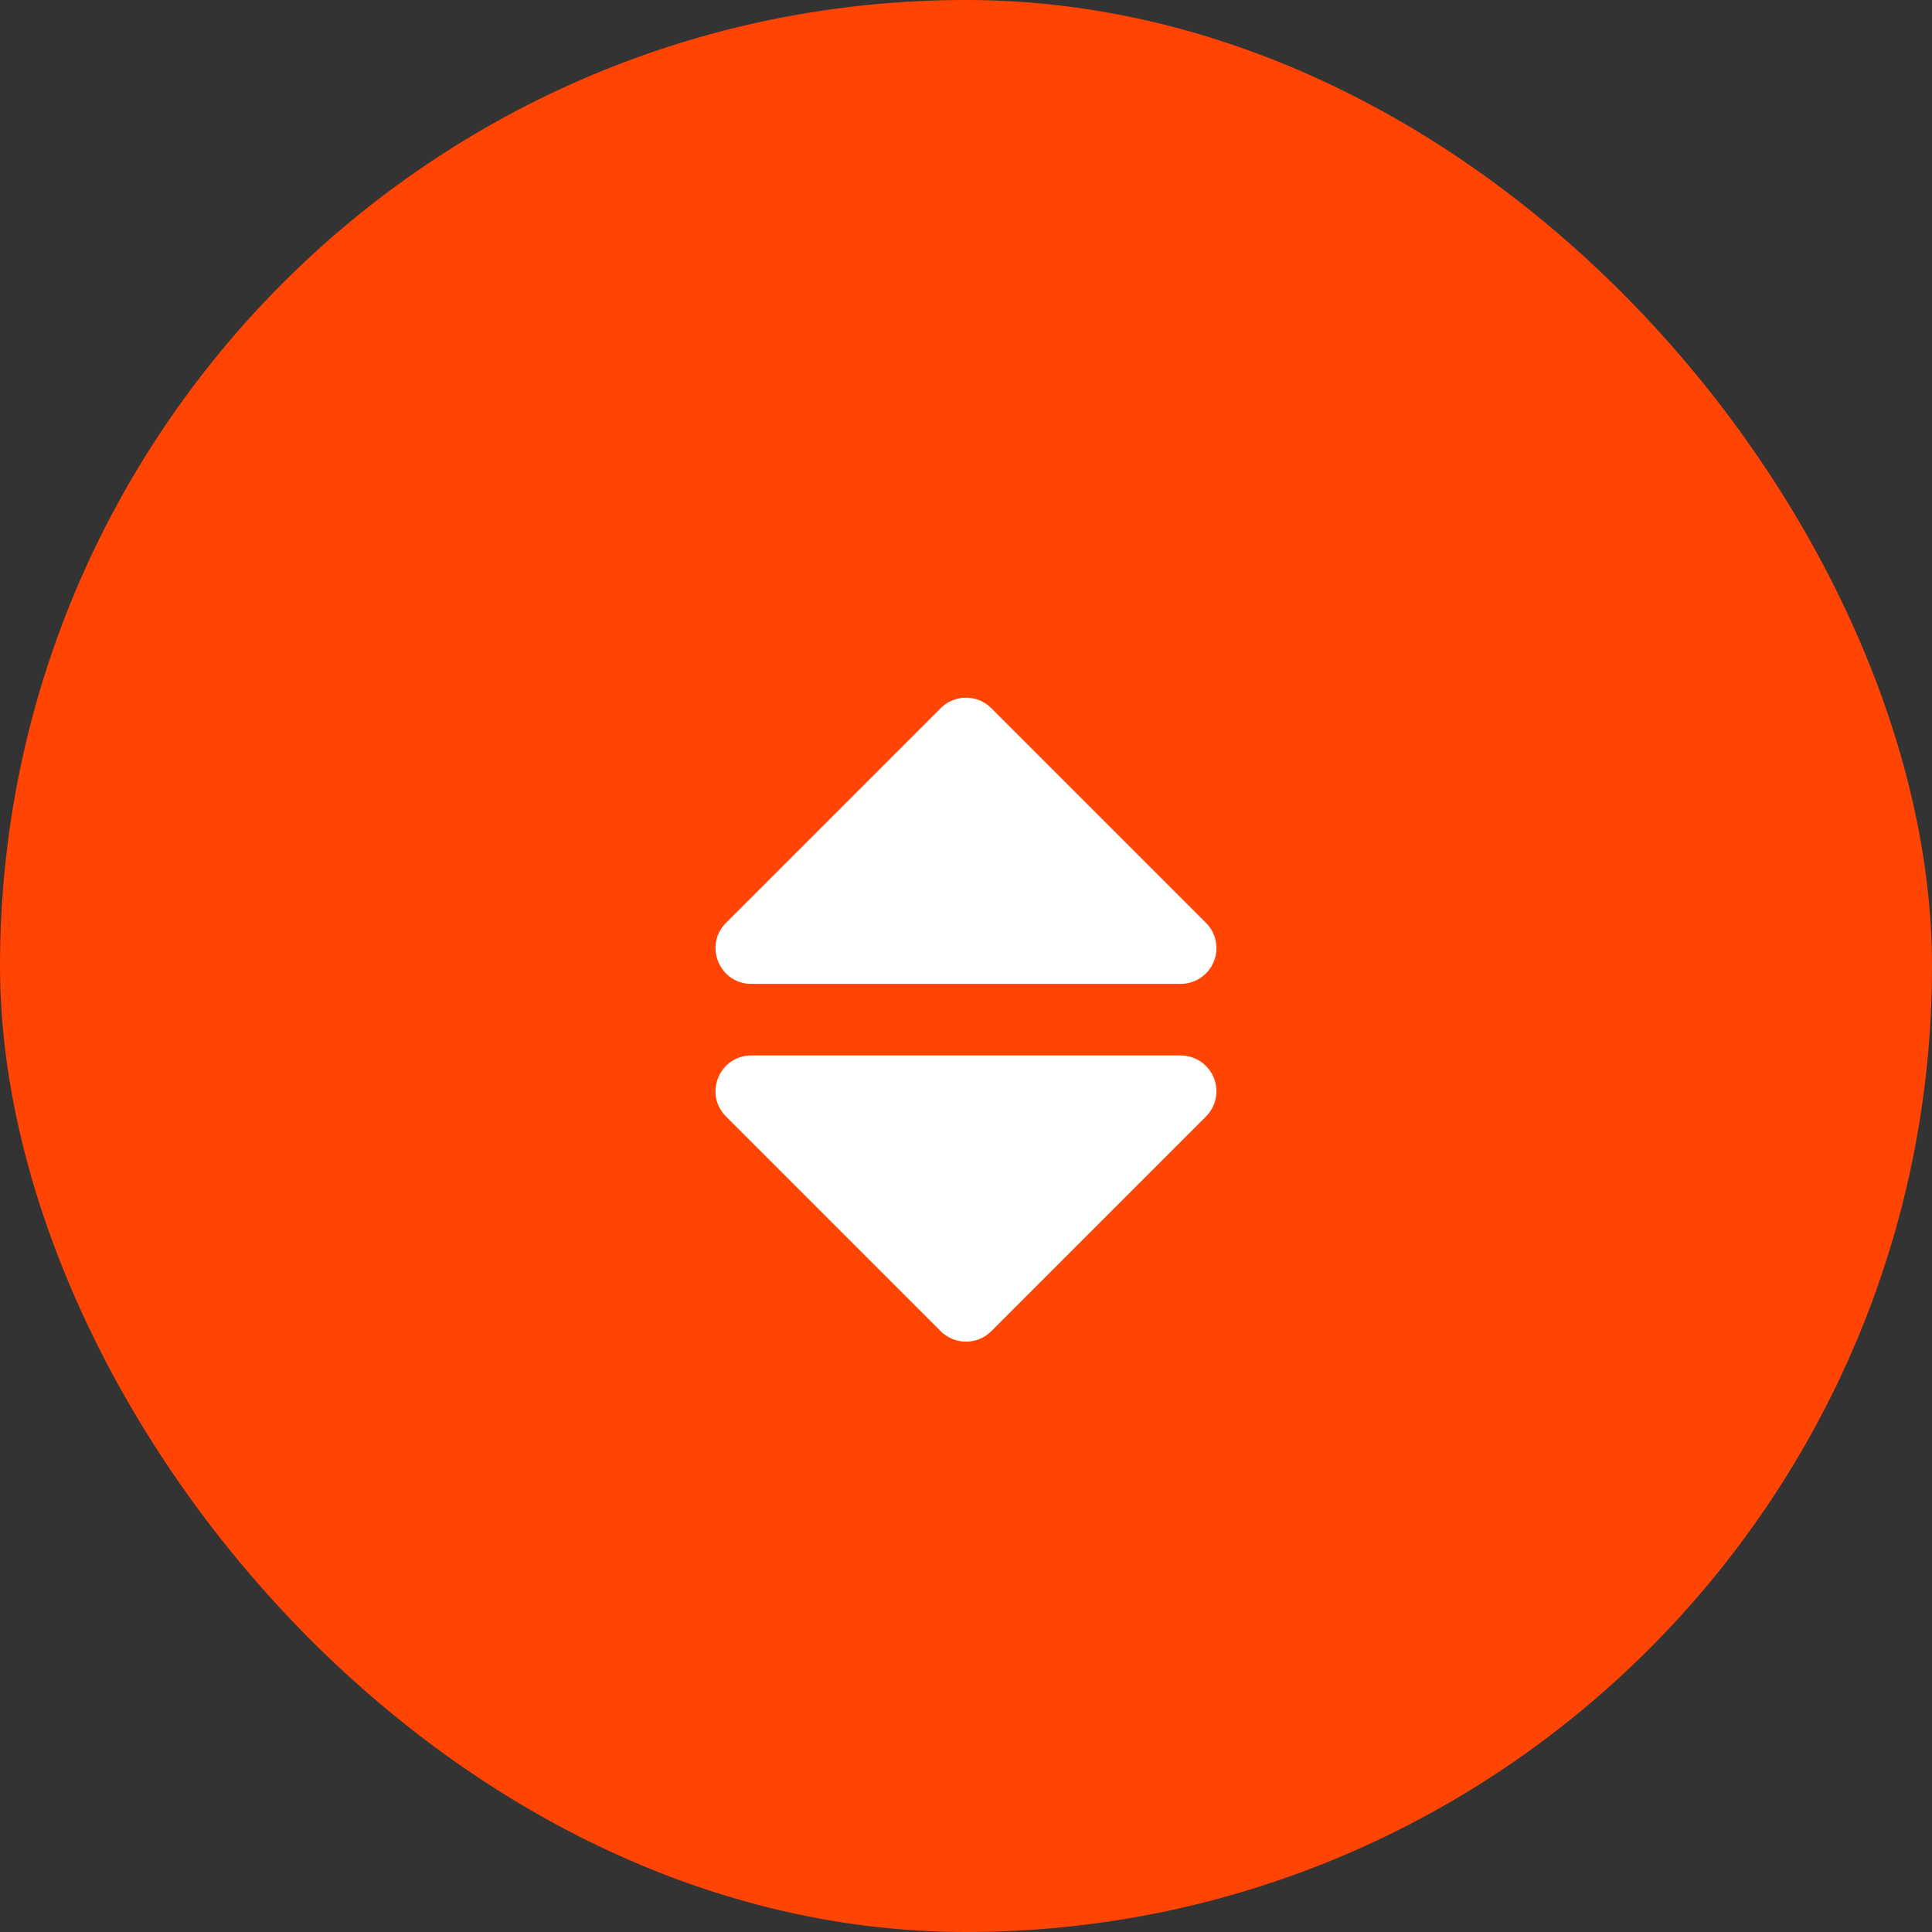
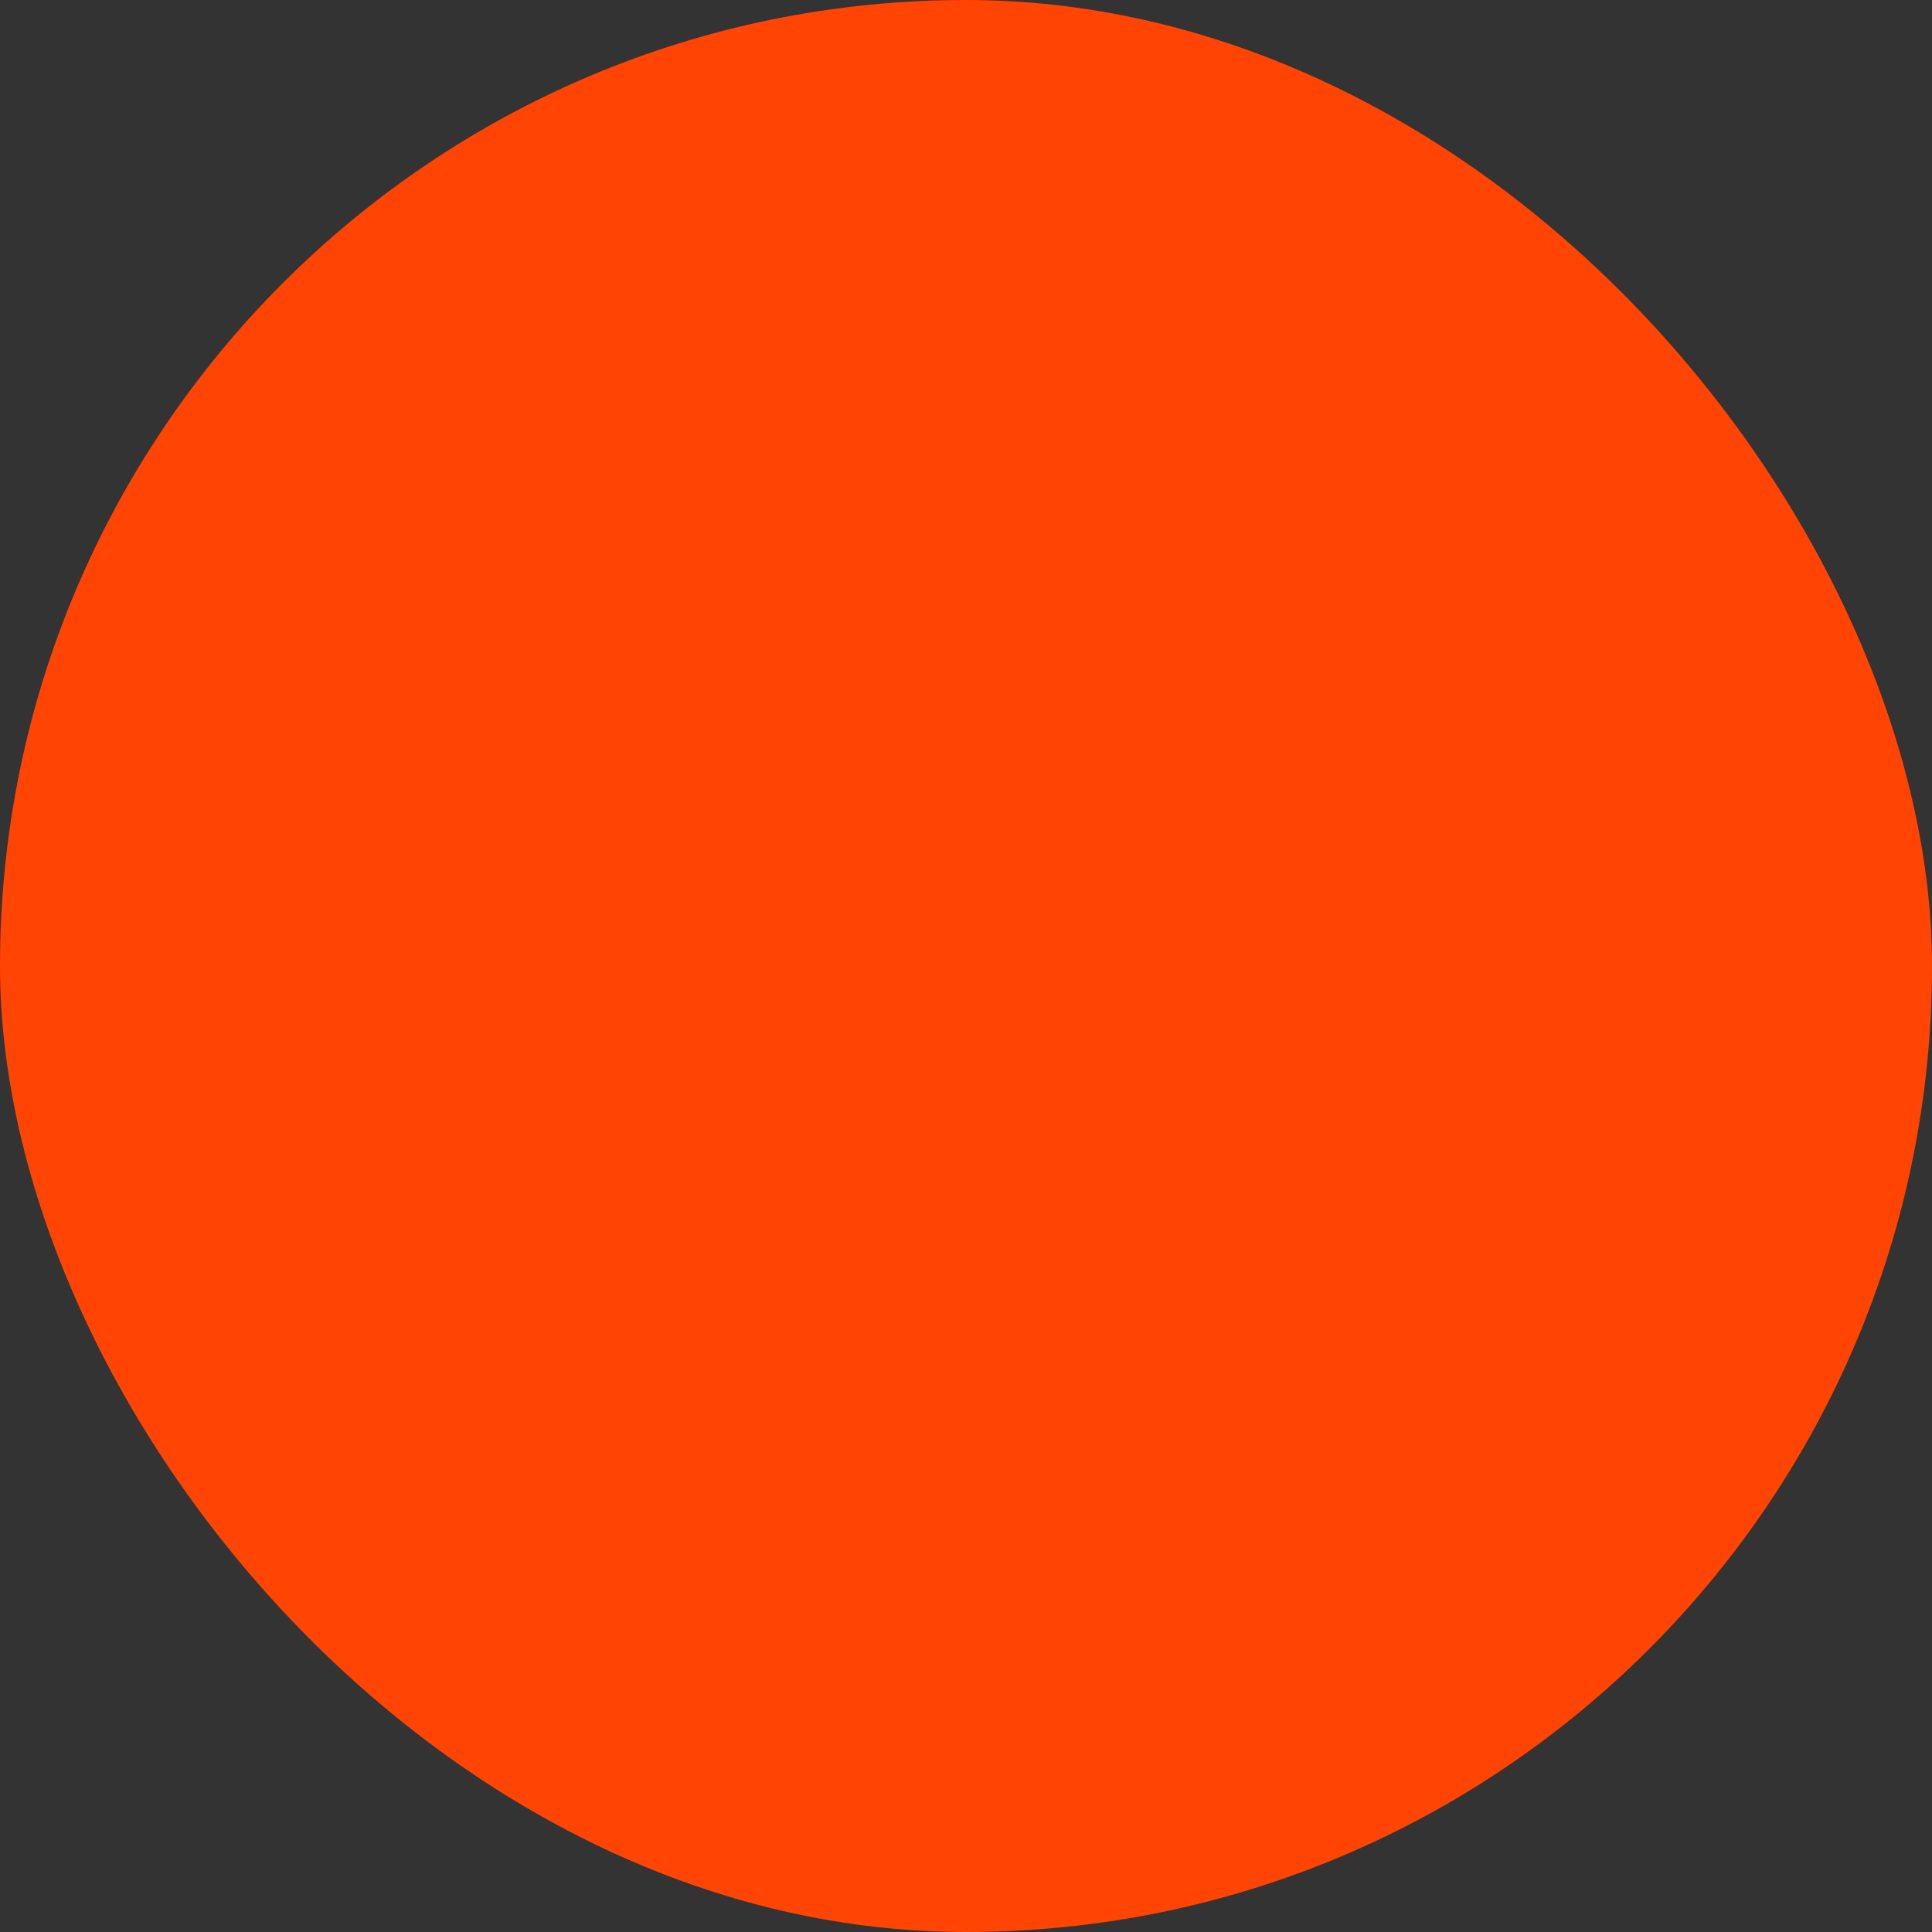
<svg xmlns="http://www.w3.org/2000/svg" width="54" height="54" viewBox="0 0 54 54" fill="none">
  <rect x="0" y="0" width="54" height="54" fill="#333333" stroke="none" />
  <rect width="54" height="54" rx="27" fill="#FF4404" />
  <g clip-path="url(#clip0_32_83)">
-     <path d="M26.293 19.793C26.48 19.606 26.735 19.5 27 19.5C27.265 19.5 27.519 19.606 27.707 19.793L33.707 25.793C33.733 25.819 33.757 25.846 33.78 25.875L33.786 25.883L33.802 25.905L33.844 25.964L33.853 25.979L33.86 25.989L33.874 26.016L33.898 26.06L33.905 26.077L33.915 26.097L33.927 26.129L33.942 26.163L33.949 26.188L33.957 26.208L33.962 26.234L33.974 26.271L33.978 26.299L33.984 26.324L33.987 26.35L33.993 26.383L33.995 26.413L33.998 26.441V26.467L34 26.5L33.998 26.533V26.559L33.995 26.585L33.993 26.617L33.988 26.646L33.984 26.676L33.978 26.7L33.974 26.73L33.962 26.765L33.957 26.792L33.949 26.811L33.942 26.837L33.927 26.87L33.915 26.904L33.905 26.922L33.898 26.94L33.874 26.983L33.86 27.011L33.853 27.02L33.844 27.036L33.802 27.094L33.79 27.113L33.786 27.116L33.78 27.126C33.734 27.183 33.682 27.235 33.625 27.28L33.616 27.286L33.594 27.302L33.536 27.344L33.52 27.353L33.511 27.36L33.483 27.374L33.44 27.398L33.422 27.405L33.404 27.415L33.37 27.427L33.337 27.442L33.313 27.448L33.292 27.457L33.265 27.462L33.229 27.474L33.2 27.478L33.176 27.484L33.148 27.487L33.117 27.493L33.085 27.495L33.059 27.498H33.033L33 27.5H21C20.11 27.5 19.663 26.423 20.293 25.793L26.293 19.793Z" fill="white" />
-     <path d="M33 29.5L33.033 29.502H33.059L33.085 29.505L33.117 29.507L33.148 29.513L33.176 29.516L33.2 29.522L33.23 29.526L33.265 29.538L33.292 29.543L33.311 29.551L33.337 29.558L33.37 29.573L33.404 29.585L33.422 29.595L33.44 29.602L33.483 29.626L33.511 29.64L33.52 29.647L33.536 29.656L33.587 29.693L33.613 29.71L33.616 29.714L33.626 29.72C33.683 29.766 33.735 29.818 33.78 29.875L33.786 29.884L33.801 29.904L33.844 29.964L33.853 29.98L33.86 29.989L33.874 30.017L33.898 30.06L33.903 30.073L33.915 30.096L33.927 30.13L33.942 30.163L33.949 30.189L33.957 30.209L33.962 30.235L33.974 30.271L33.978 30.3L33.984 30.324L33.987 30.352L33.993 30.383L33.995 30.415L33.998 30.441V30.467L34 30.5L33.998 30.533V30.559L33.995 30.585L33.993 30.617L33.987 30.648L33.984 30.676L33.978 30.7L33.974 30.73L33.962 30.765L33.957 30.792L33.949 30.811L33.942 30.837L33.927 30.87L33.915 30.904L33.905 30.922L33.898 30.94L33.874 30.983L33.86 31.011L33.853 31.02L33.844 31.036L33.802 31.094L33.79 31.113L33.786 31.116L33.78 31.126L33.707 31.207L27.707 37.207C27.52 37.395 27.265 37.5 27 37.5C26.735 37.5 26.48 37.395 26.293 37.207L20.293 31.207C19.663 30.577 20.109 29.5 21 29.5H33Z" fill="white" />
+     <path d="M33 29.5L33.033 29.502H33.059L33.085 29.505L33.117 29.507L33.148 29.513L33.176 29.516L33.2 29.522L33.23 29.526L33.265 29.538L33.292 29.543L33.311 29.551L33.337 29.558L33.37 29.573L33.404 29.585L33.422 29.595L33.44 29.602L33.483 29.626L33.511 29.64L33.52 29.647L33.536 29.656L33.587 29.693L33.613 29.71L33.616 29.714L33.626 29.72C33.683 29.766 33.735 29.818 33.78 29.875L33.786 29.884L33.801 29.904L33.844 29.964L33.853 29.98L33.86 29.989L33.874 30.017L33.898 30.06L33.915 30.096L33.927 30.13L33.942 30.163L33.949 30.189L33.957 30.209L33.962 30.235L33.974 30.271L33.978 30.3L33.984 30.324L33.987 30.352L33.993 30.383L33.995 30.415L33.998 30.441V30.467L34 30.5L33.998 30.533V30.559L33.995 30.585L33.993 30.617L33.987 30.648L33.984 30.676L33.978 30.7L33.974 30.73L33.962 30.765L33.957 30.792L33.949 30.811L33.942 30.837L33.927 30.87L33.915 30.904L33.905 30.922L33.898 30.94L33.874 30.983L33.86 31.011L33.853 31.02L33.844 31.036L33.802 31.094L33.79 31.113L33.786 31.116L33.78 31.126L33.707 31.207L27.707 37.207C27.52 37.395 27.265 37.5 27 37.5C26.735 37.5 26.48 37.395 26.293 37.207L20.293 31.207C19.663 30.577 20.109 29.5 21 29.5H33Z" fill="white" />
  </g>
  <defs>
    <clipPath id="clip0_32_83">
-       <rect width="24" height="24" fill="white" transform="translate(15 16.5)" />
-     </clipPath>
+       </clipPath>
  </defs>
</svg>